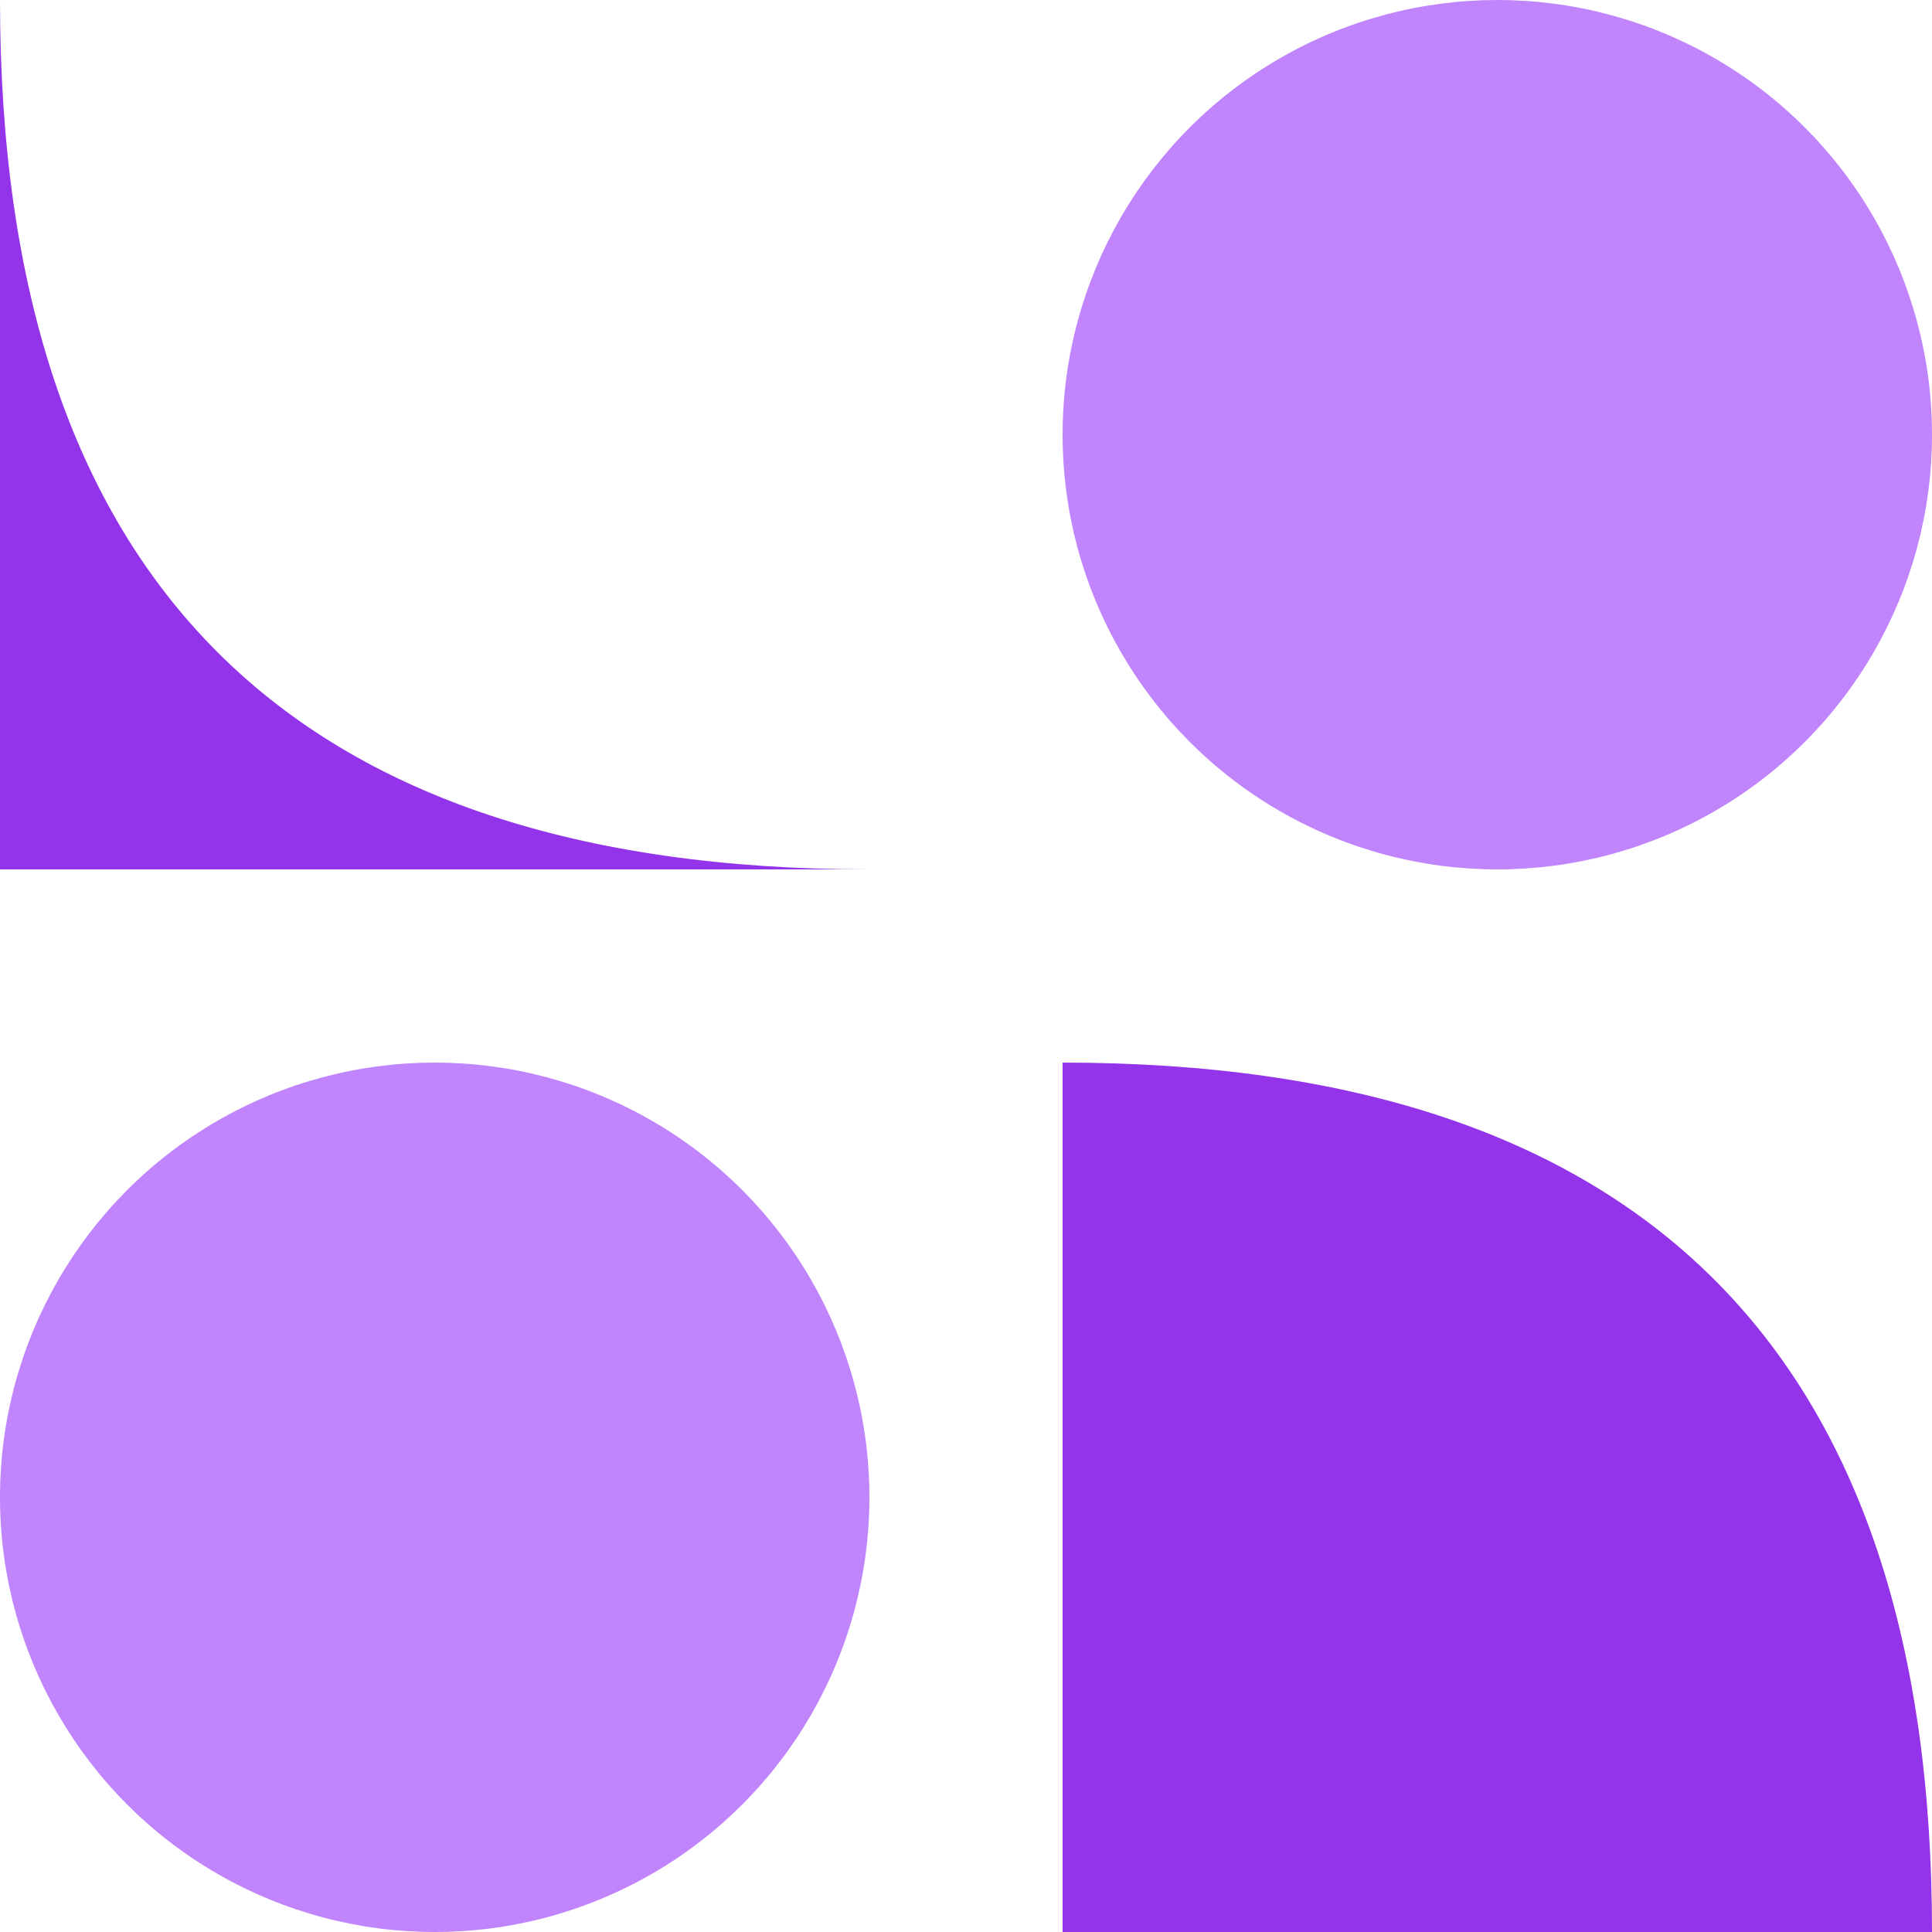
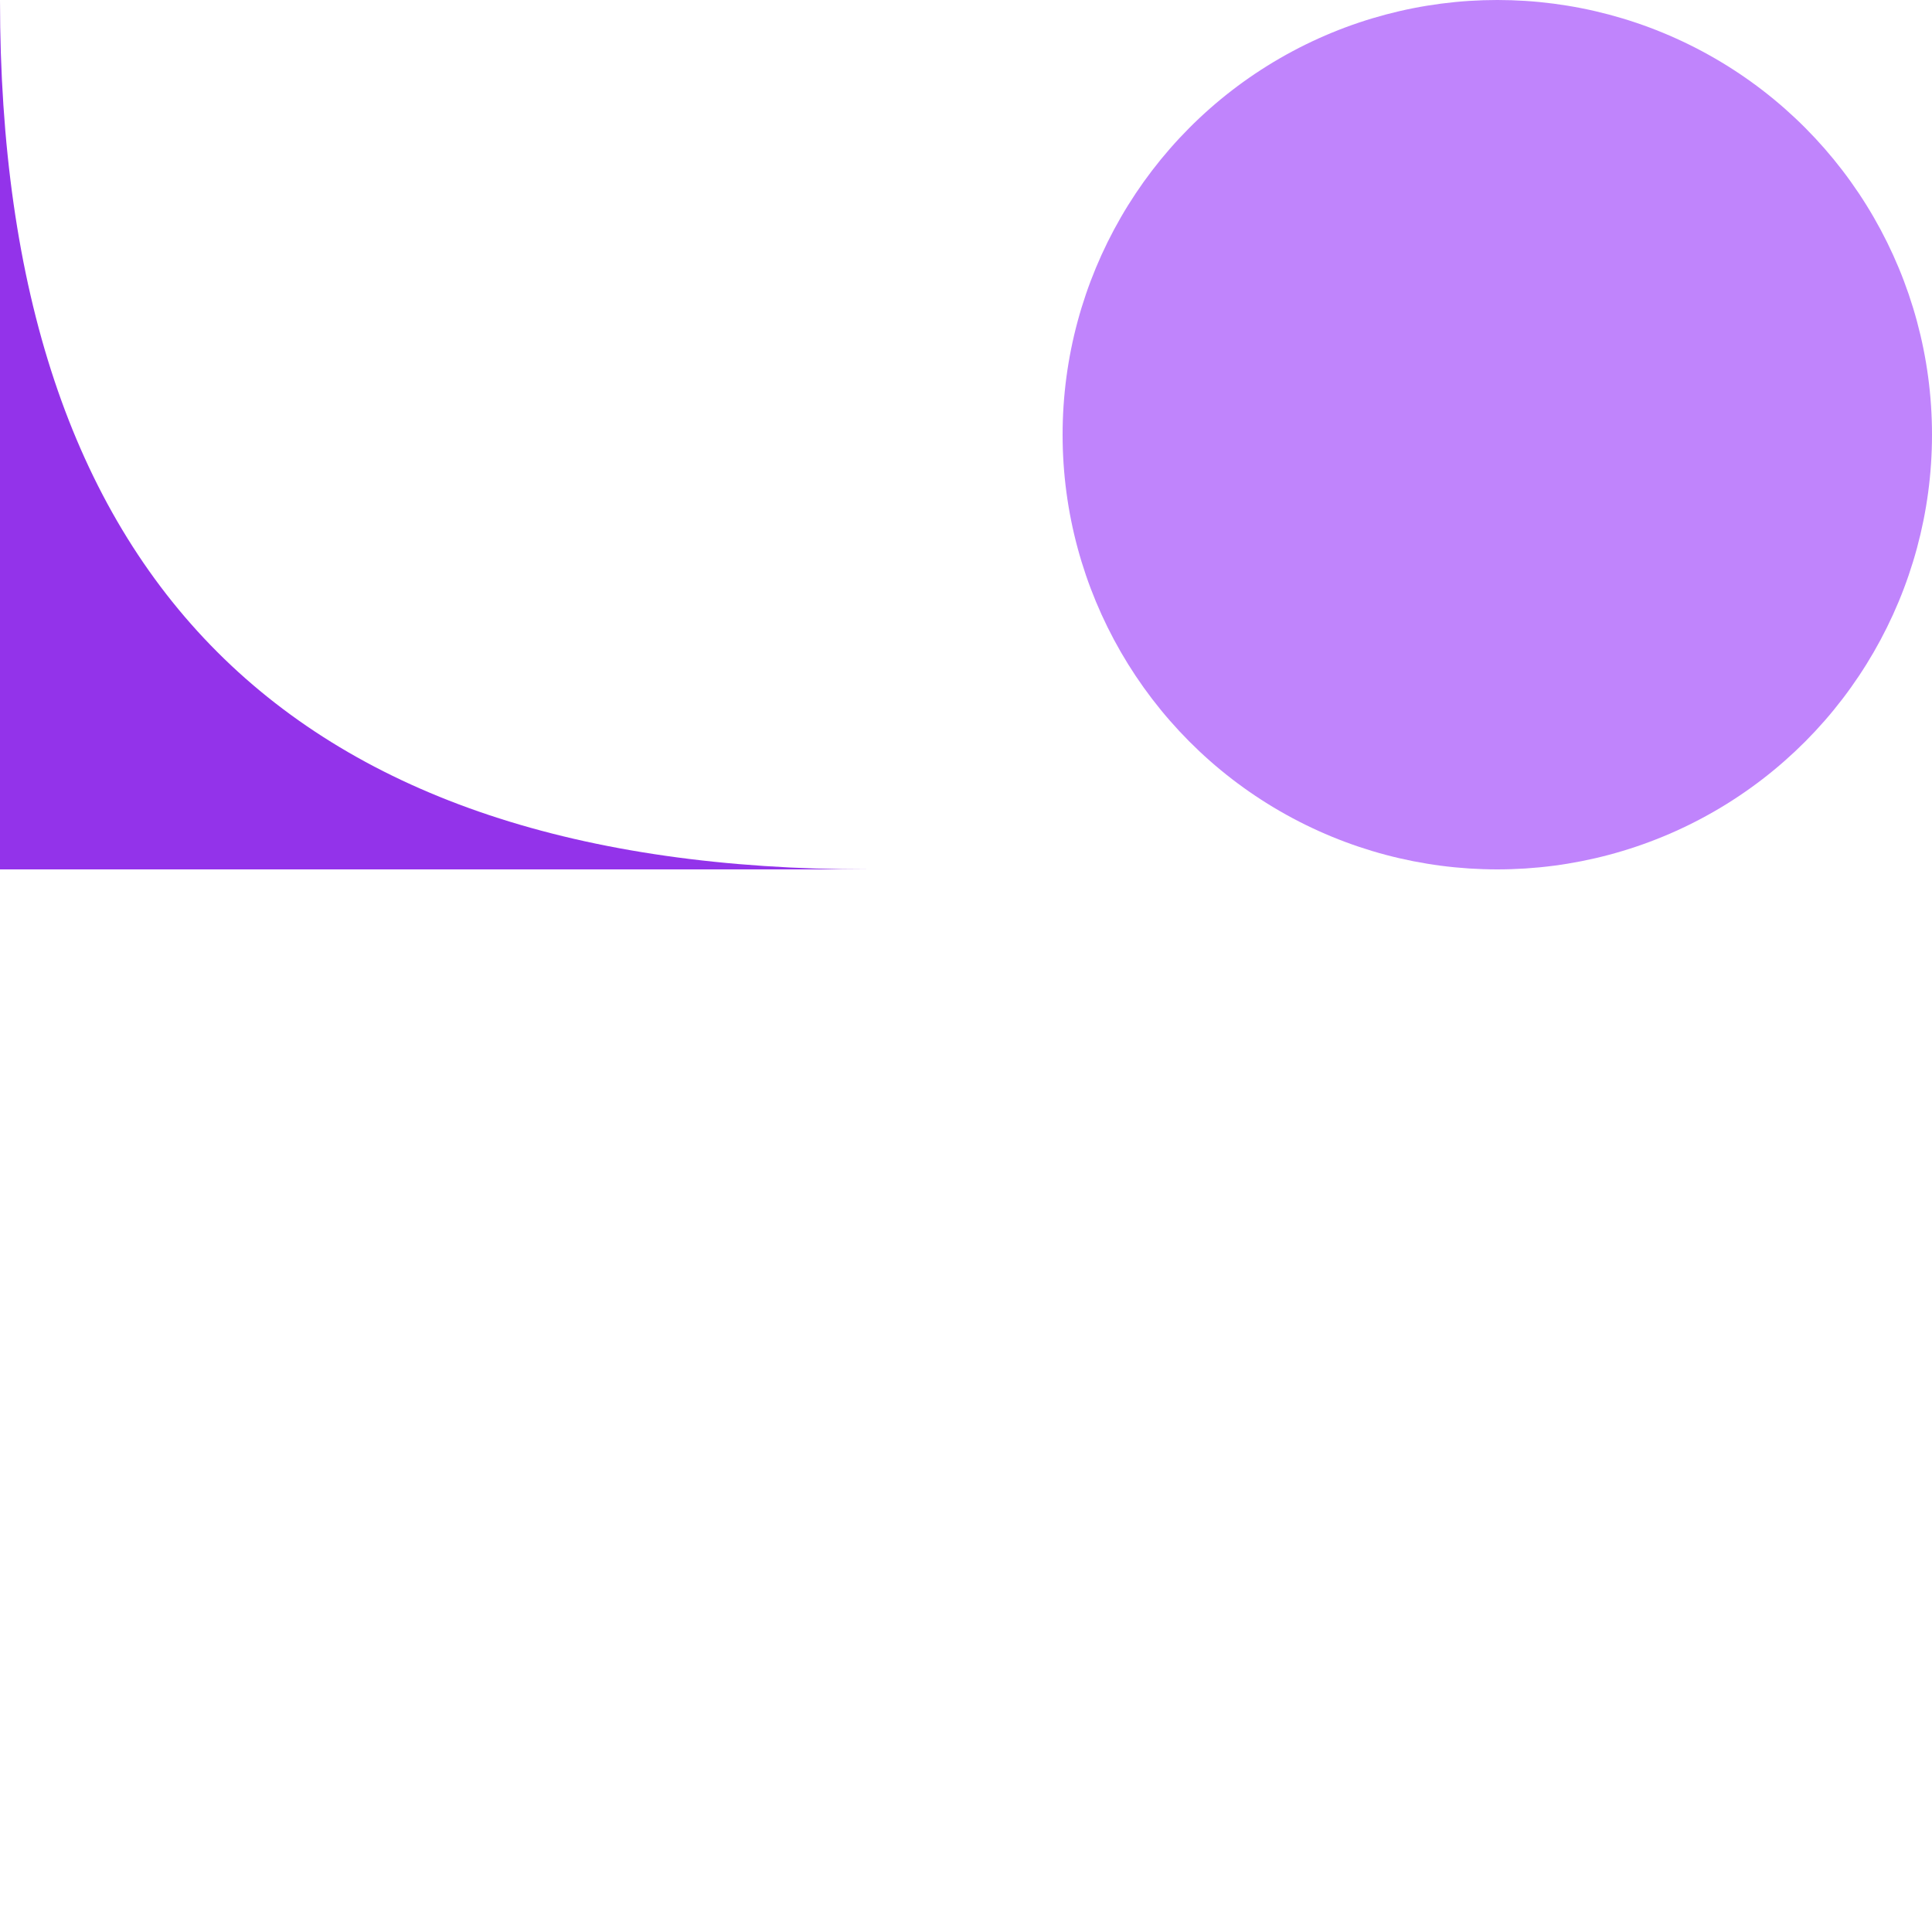
<svg xmlns="http://www.w3.org/2000/svg" viewBox="0 0 100 100" fill="none">
  <g>
    <path d="M 0 0 L 0 45 L 45 45 Q 0 45 0 0" fill="#9333ea" />
    <circle cx="77.5" cy="22.5" r="22.5" fill="#c084fc" />
-     <circle cx="22.5" cy="77.5" r="22.5" fill="#c084fc" />
-     <path d="M 55 55 L 55 100 L 100 100 Q 100 55 55 55" fill="#9333ea" />
  </g>
</svg>